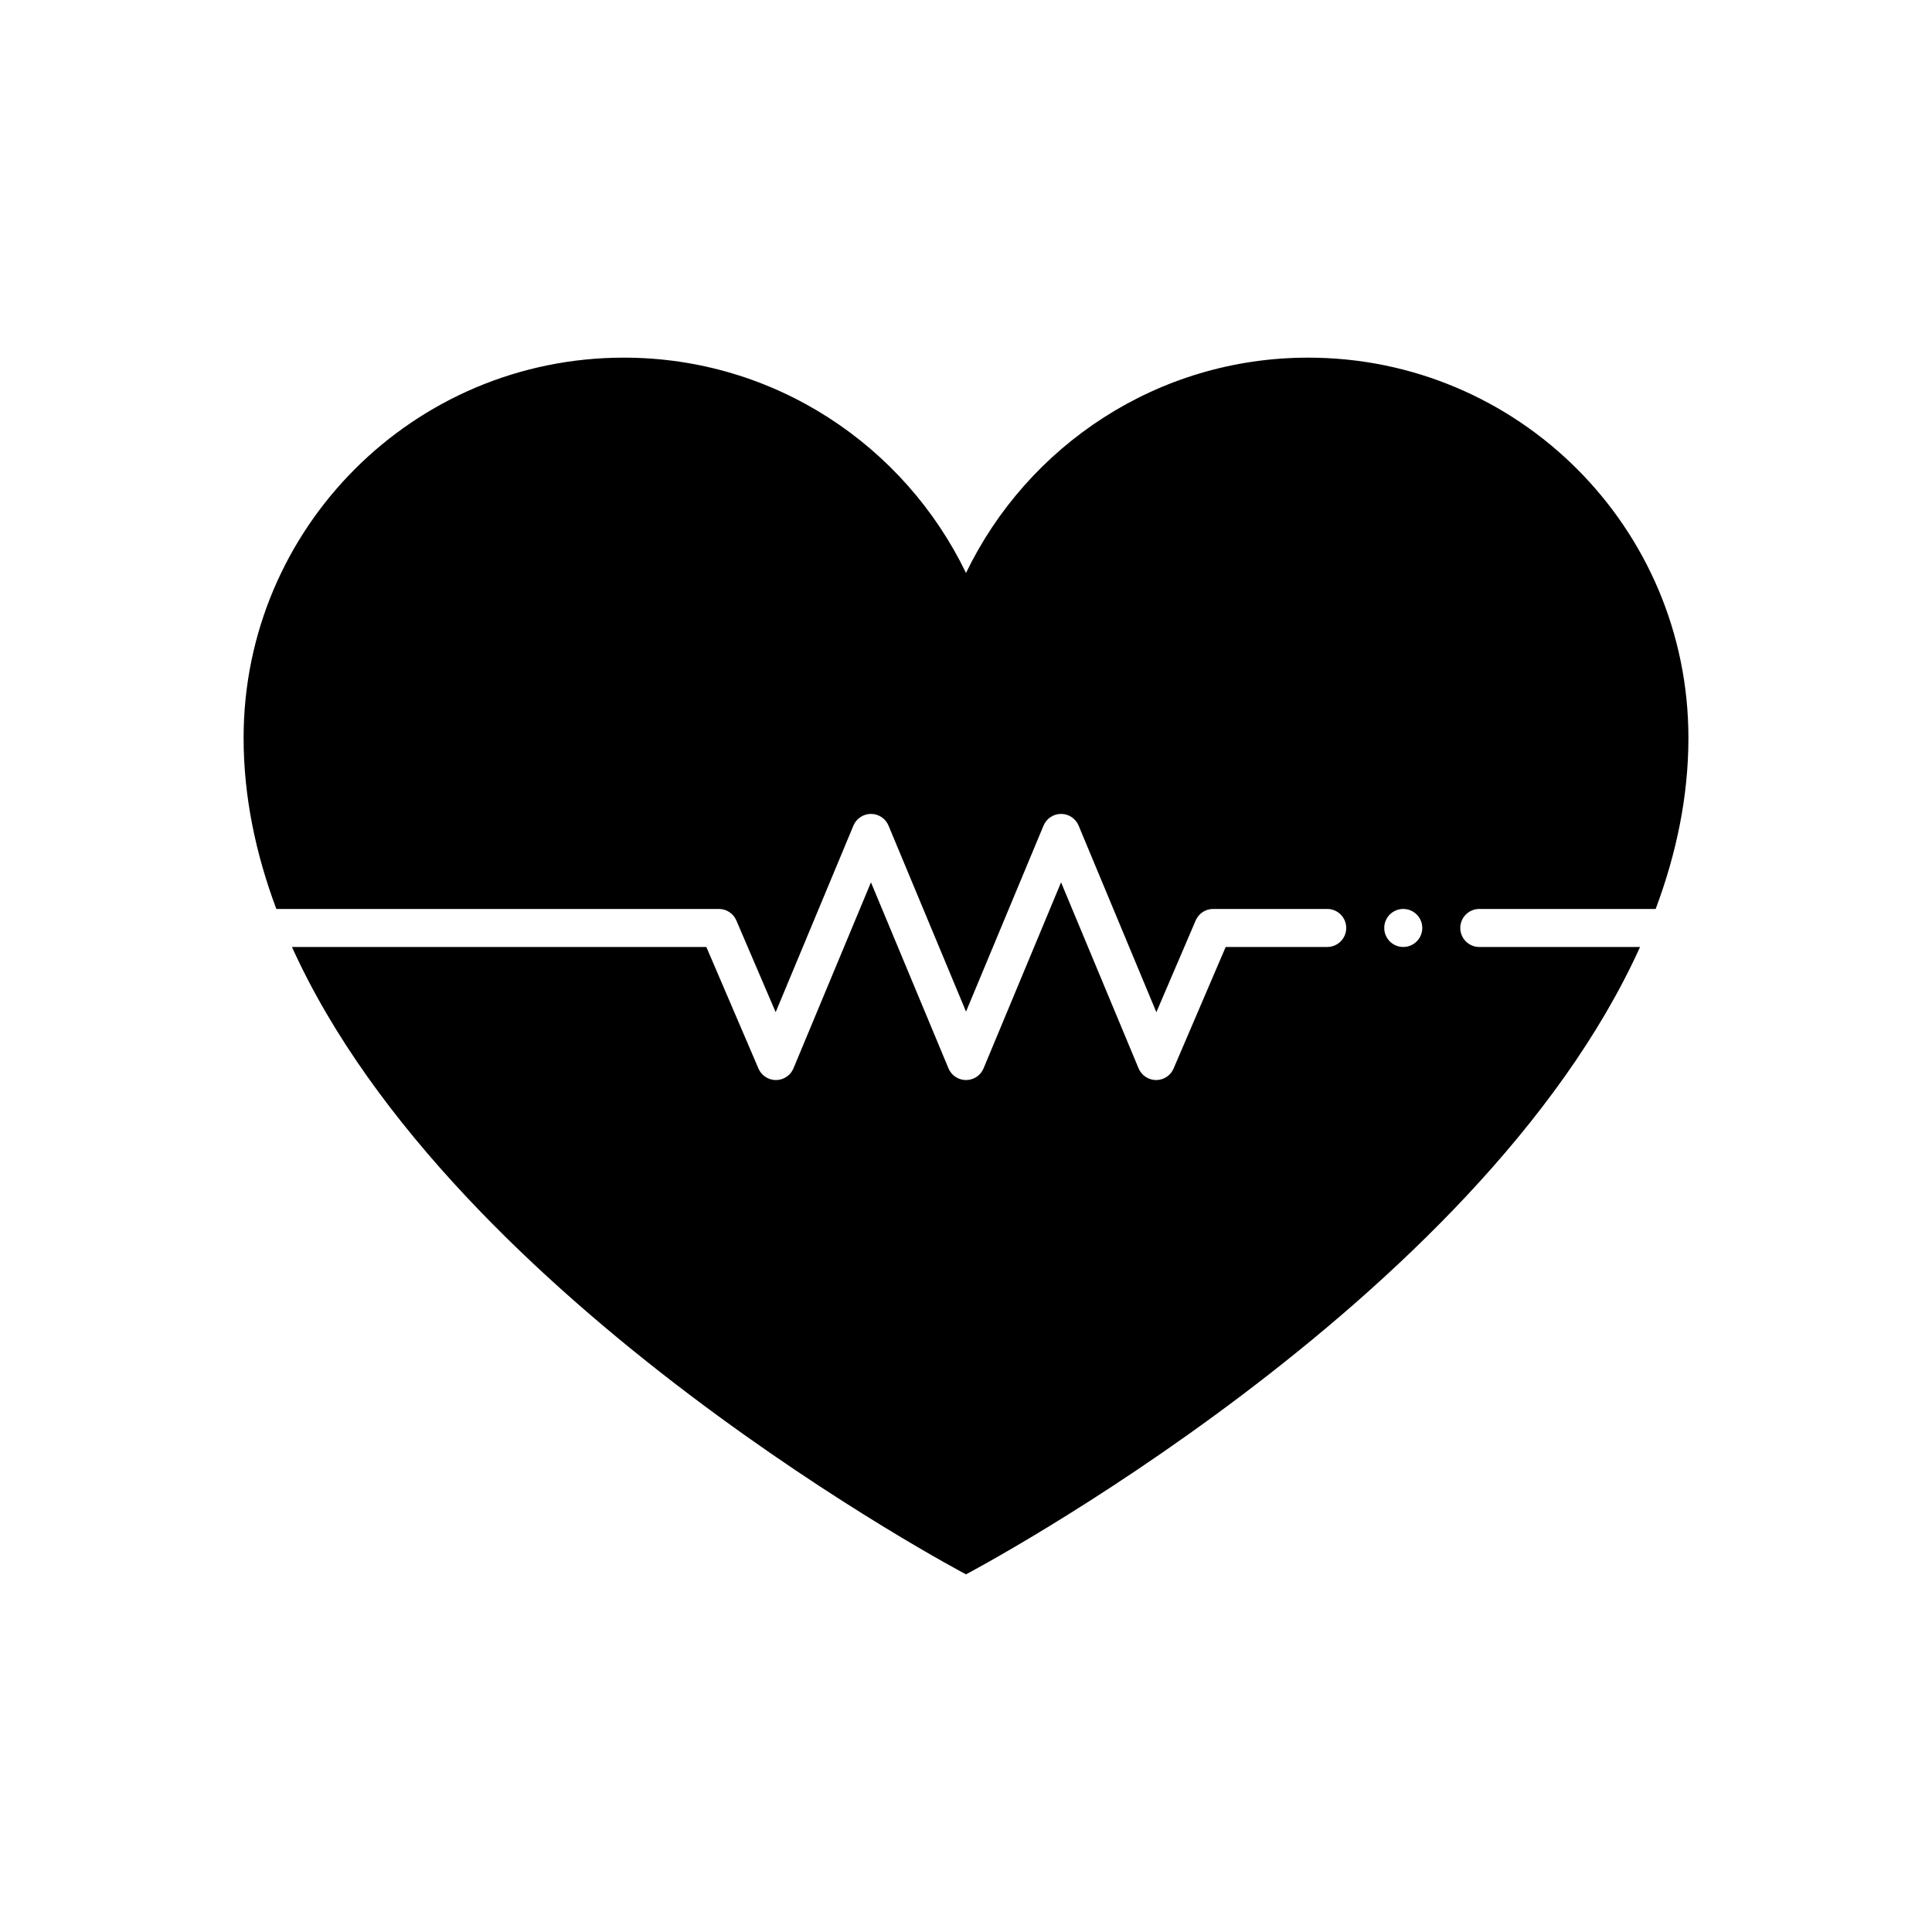
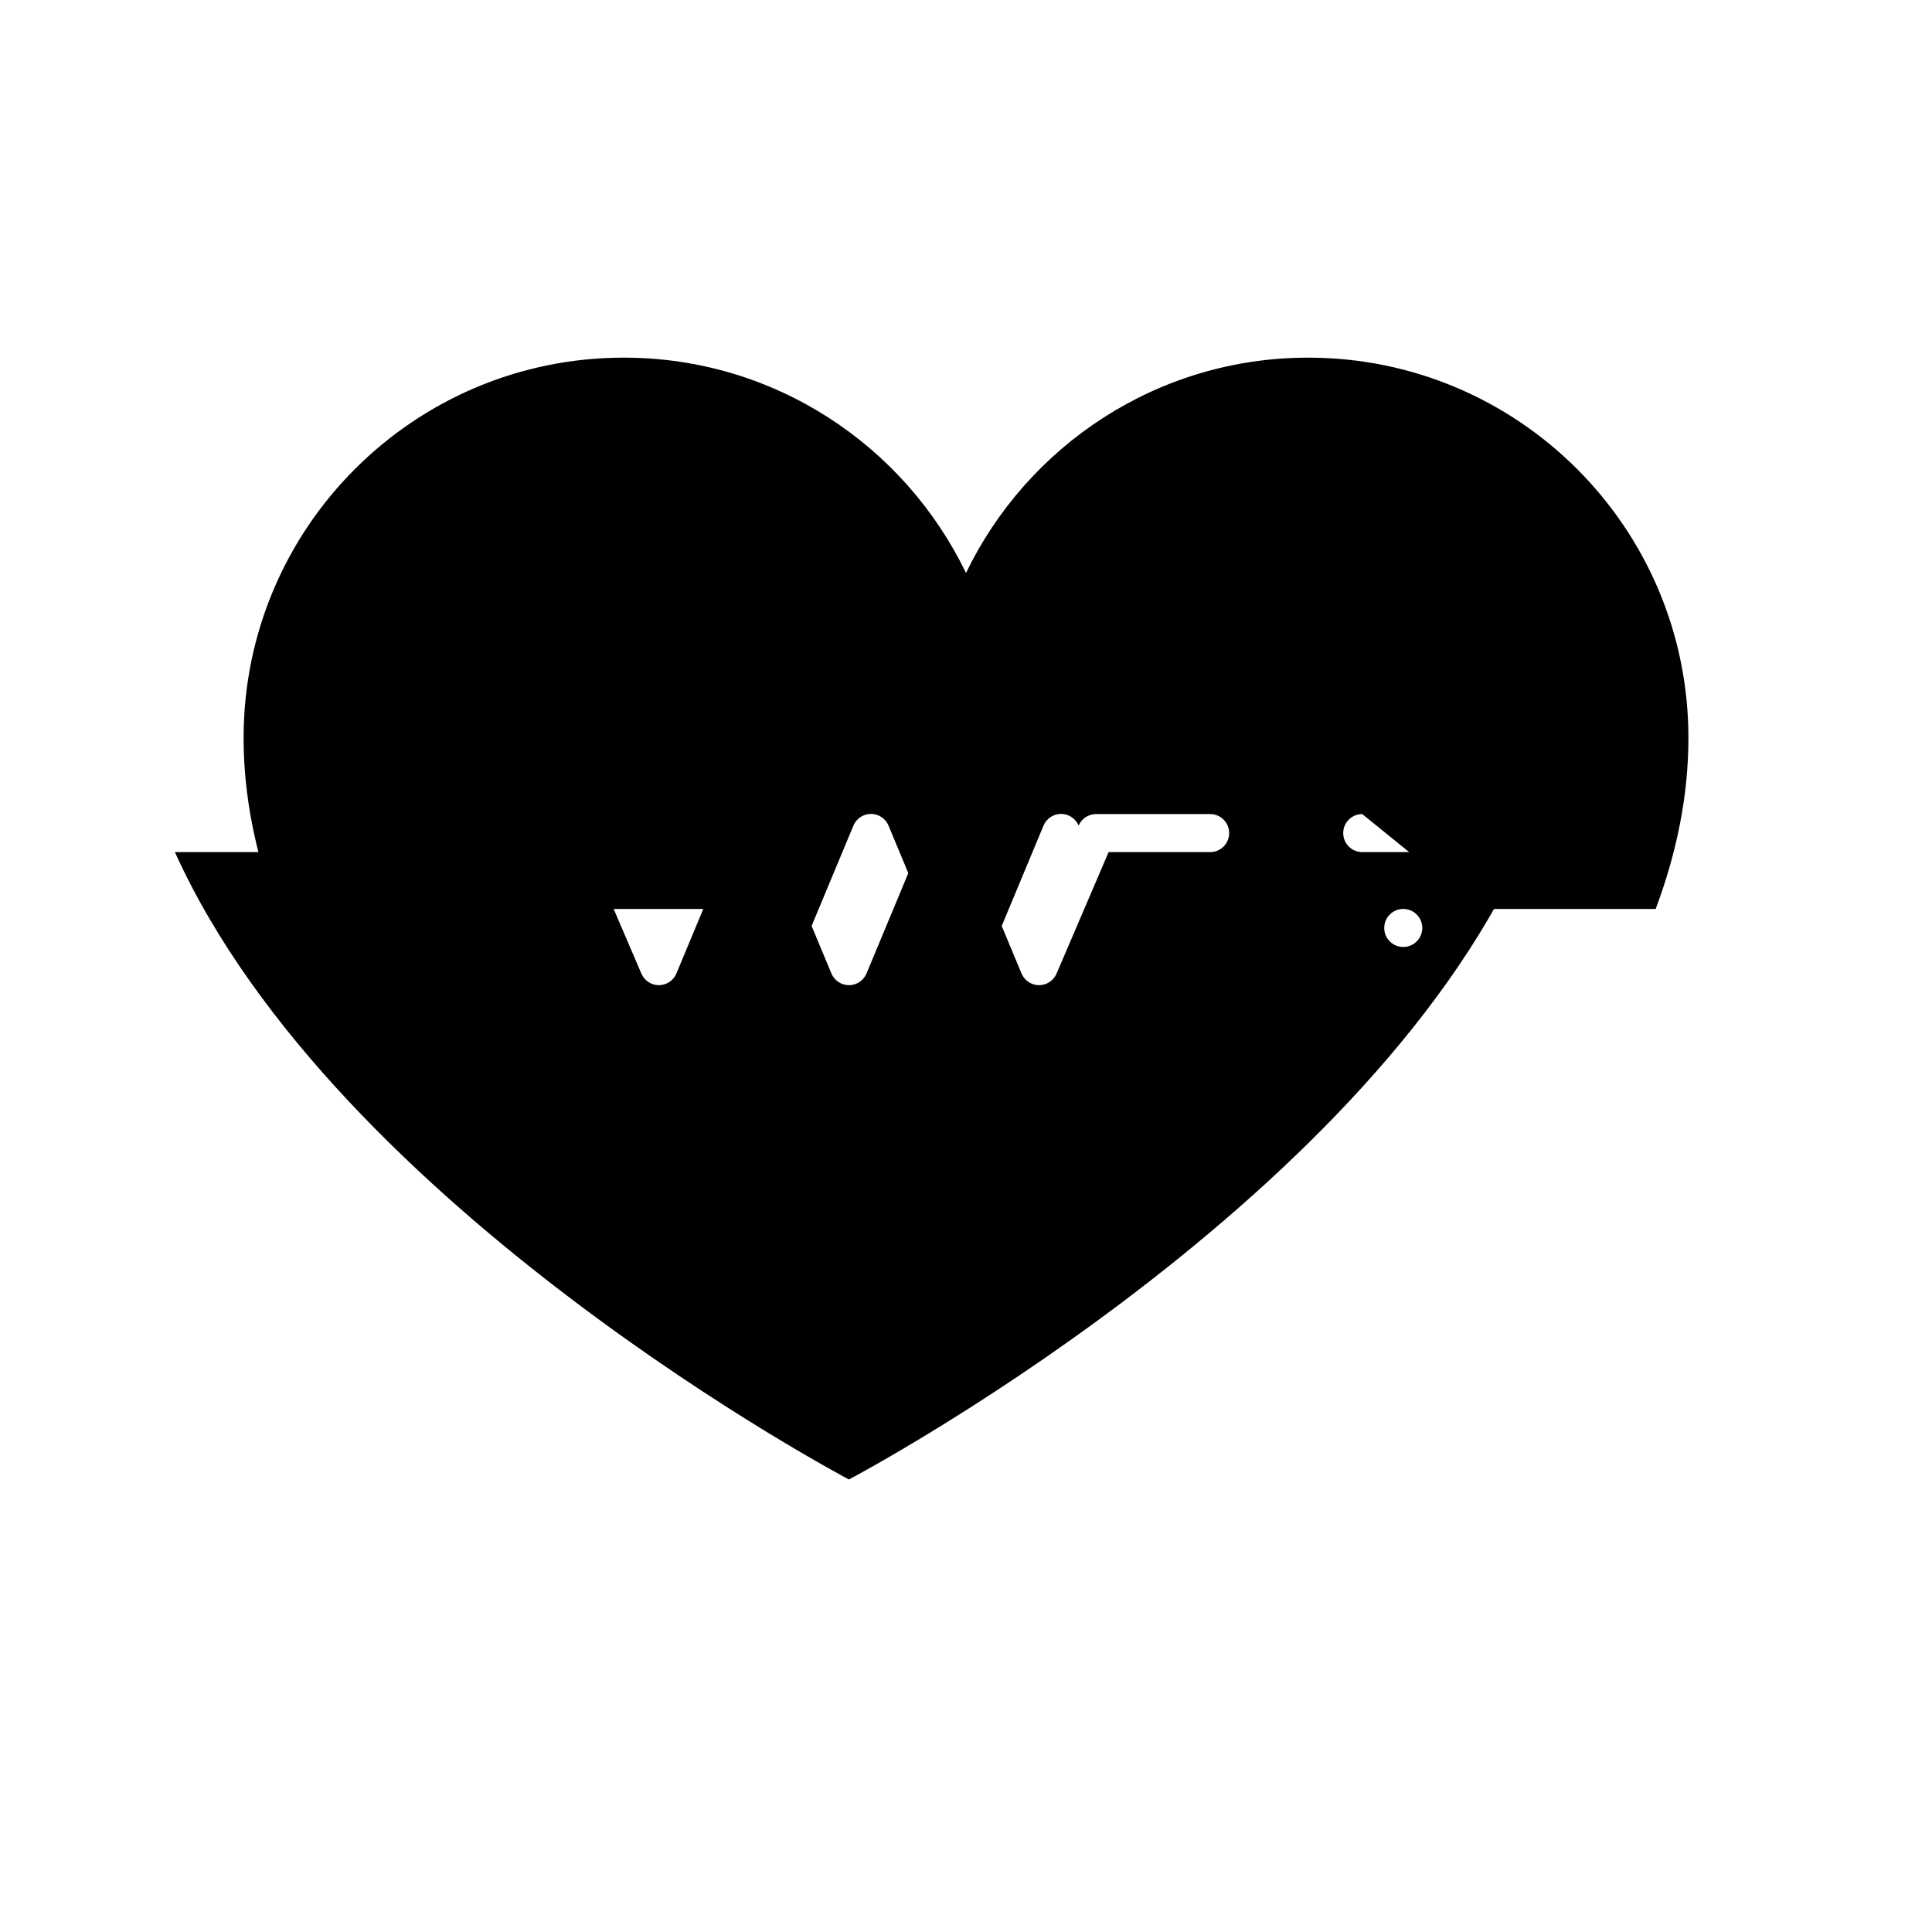
<svg xmlns="http://www.w3.org/2000/svg" fill="#000000" width="800px" height="800px" version="1.1" viewBox="144 144 512 512">
-   <path d="m536.03 384.88h46.742c5.492-14.668 8.676-29.836 8.676-45.34 0-55.652-45.109-100.76-100.76-100.76-39.969 0-74.398 23.332-90.688 57.062-16.285-33.734-50.715-57.062-90.684-57.062-55.652 0-100.76 45.109-100.76 100.76 0 15.508 3.184 30.672 8.676 45.344l117.28-0.004c2.016 0 3.84 1.199 4.629 3.055l10.418 24.309 20.605-49.453c0.781-1.875 2.621-3.098 4.652-3.098s3.871 1.223 4.648 3.098l20.543 49.297 20.539-49.297c0.781-1.875 2.621-3.098 4.648-3.098 2.031 0 3.871 1.223 4.648 3.098l20.605 49.453 10.418-24.309c0.797-1.855 2.617-3.055 4.633-3.055h30.23c2.785 0 5.039 2.258 5.039 5.039s-2.254 5.039-5.039 5.039h-26.91l-13.805 32.215c-0.789 1.852-2.617 3.051-4.629 3.051h-0.023c-2.023-0.012-3.848-1.234-4.625-3.098l-20.543-49.297-20.539 49.297c-0.781 1.875-2.621 3.098-4.648 3.098-2.031 0-3.871-1.223-4.648-3.098l-20.543-49.297-20.539 49.297c-0.777 1.867-2.602 3.09-4.625 3.098h-0.023c-2.012 0-3.84-1.199-4.629-3.055l-13.809-32.211h-109.82c42.859 94.785 178.63 166.26 178.63 166.26s135.77-71.469 178.63-166.26h-42.602c-2.785 0-5.039-2.258-5.039-5.039s2.254-5.039 5.039-5.039zm-20.152 10.078c-2.781 0-5.039-2.258-5.039-5.039s2.258-5.039 5.039-5.039 5.039 2.258 5.039 5.039-2.258 5.039-5.039 5.039z" />
+   <path d="m536.03 384.88h46.742c5.492-14.668 8.676-29.836 8.676-45.34 0-55.652-45.109-100.76-100.76-100.76-39.969 0-74.398 23.332-90.688 57.062-16.285-33.734-50.715-57.062-90.684-57.062-55.652 0-100.76 45.109-100.76 100.76 0 15.508 3.184 30.672 8.676 45.344l117.28-0.004c2.016 0 3.84 1.199 4.629 3.055l10.418 24.309 20.605-49.453c0.781-1.875 2.621-3.098 4.652-3.098s3.871 1.223 4.648 3.098l20.543 49.297 20.539-49.297c0.781-1.875 2.621-3.098 4.648-3.098 2.031 0 3.871 1.223 4.648 3.098c0.797-1.855 2.617-3.055 4.633-3.055h30.23c2.785 0 5.039 2.258 5.039 5.039s-2.254 5.039-5.039 5.039h-26.91l-13.805 32.215c-0.789 1.852-2.617 3.051-4.629 3.051h-0.023c-2.023-0.012-3.848-1.234-4.625-3.098l-20.543-49.297-20.539 49.297c-0.781 1.875-2.621 3.098-4.648 3.098-2.031 0-3.871-1.223-4.648-3.098l-20.543-49.297-20.539 49.297c-0.777 1.867-2.602 3.09-4.625 3.098h-0.023c-2.012 0-3.84-1.199-4.629-3.055l-13.809-32.211h-109.82c42.859 94.785 178.63 166.26 178.63 166.26s135.77-71.469 178.63-166.26h-42.602c-2.785 0-5.039-2.258-5.039-5.039s2.254-5.039 5.039-5.039zm-20.152 10.078c-2.781 0-5.039-2.258-5.039-5.039s2.258-5.039 5.039-5.039 5.039 2.258 5.039 5.039-2.258 5.039-5.039 5.039z" />
</svg>